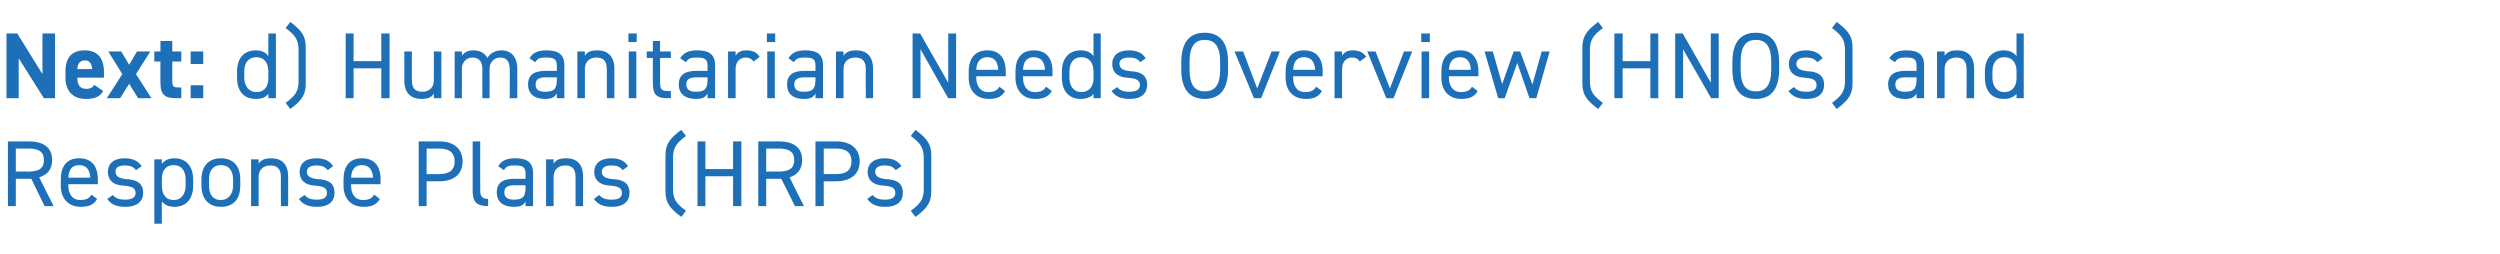
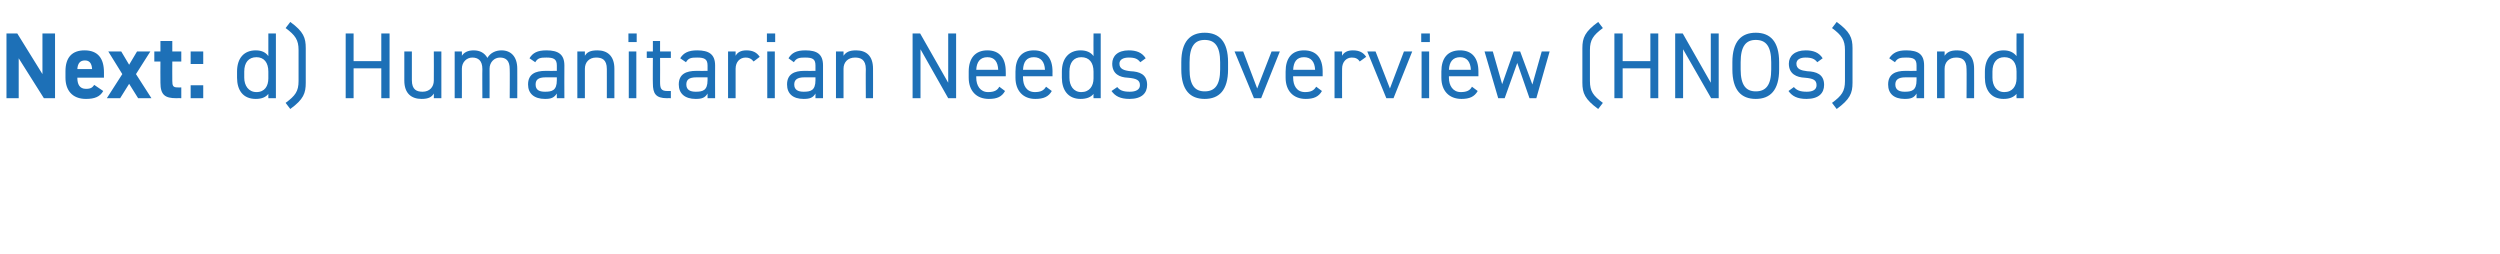
<svg xmlns="http://www.w3.org/2000/svg" version="1.1" width="695px" height="70.7px" viewBox="0 -7 695 70.7" style="top:-7px">
  <desc>Next: d) Humanitarian Needs Overview (HNOs) and Response Plans (HRPs)</desc>
  <defs />
  <g id="Polygon89154">
-     <path d="M 12.4 50.3 L 8.7 42.7 L 4.4 42.7 L 4.4 50.3 L 2.2 50.3 L 2.2 32.3 C 2.2 32.3 7.93 32.31 7.9 32.3 C 12.1 32.3 14.5 34 14.5 37.5 C 14.5 40 13.2 41.6 10.9 42.3 C 10.92 42.3 14.9 50.3 14.9 50.3 L 12.4 50.3 Z M 7.9 40.7 C 11 40.7 12.2 39.7 12.2 37.5 C 12.2 35.3 11 34.3 7.9 34.3 C 7.93 34.34 4.4 34.3 4.4 34.3 L 4.4 40.7 C 4.4 40.7 7.93 40.66 7.9 40.7 Z M 27 48.3 C 26.1 49.9 24.7 50.5 22.5 50.5 C 19 50.5 16.9 48.2 16.9 44.6 C 16.9 44.6 16.9 42.9 16.9 42.9 C 16.9 39.2 18.6 37 22 37 C 25.5 37 27.2 39.2 27.2 42.9 C 27.2 42.87 27.2 44.2 27.2 44.2 L 19 44.2 C 19 44.2 18.98 44.59 19 44.6 C 19 46.8 20 48.6 22.3 48.6 C 24 48.6 24.9 48.1 25.4 47.1 C 25.4 47.1 27 48.3 27 48.3 Z M 19 42.4 C 19 42.4 25.1 42.4 25.1 42.4 C 25 40.2 24 38.9 22 38.9 C 20 38.9 19.1 40.2 19 42.4 Z M 37.8 40.3 C 37.1 39.4 36.4 39 34.6 39 C 33 39 32.1 39.6 32.1 40.7 C 32.1 42.2 33.4 42.6 35.1 42.8 C 37.5 42.9 39.8 43.6 39.8 46.6 C 39.8 48.9 38.2 50.5 34.9 50.5 C 32.2 50.5 30.8 49.7 29.8 48.3 C 29.8 48.3 31.4 47.2 31.4 47.2 C 32.1 48.1 33 48.5 34.9 48.5 C 36.6 48.5 37.7 47.9 37.7 46.7 C 37.7 45.3 36.8 44.8 34.3 44.6 C 32.1 44.5 30 43.6 30 40.7 C 30 38.6 31.5 37 34.6 37 C 36.7 37 38.3 37.6 39.4 39.2 C 39.4 39.2 37.8 40.3 37.8 40.3 Z M 48.5 37 C 51.7 37 53.7 39.2 53.7 42.9 C 53.7 42.9 53.7 44.6 53.7 44.6 C 53.7 48 52 50.5 48.5 50.5 C 46.8 50.5 45.7 49.9 45 49 C 44.95 48.95 45 55.2 45 55.2 L 42.9 55.2 L 42.9 37.3 L 45 37.3 C 45 37.3 44.95 38.55 45 38.6 C 45.7 37.6 46.8 37 48.5 37 Z M 51.6 44.6 C 51.6 44.6 51.6 42.9 51.6 42.9 C 51.6 40.4 50.4 38.9 48.3 38.9 C 46.2 38.9 45 40.3 45 42.7 C 45 42.7 45 44.6 45 44.6 C 45 46.8 45.9 48.6 48.3 48.6 C 50.5 48.6 51.6 46.8 51.6 44.6 Z M 66.8 44.6 C 66.8 48 65.2 50.5 61.4 50.5 C 58 50.5 56 48.2 56 44.6 C 56 44.6 56 42.9 56 42.9 C 56 39.2 58 37 61.4 37 C 64.9 37 66.8 39.2 66.8 42.9 C 66.8 42.9 66.8 44.6 66.8 44.6 Z M 64.8 44.6 C 64.8 44.6 64.8 42.9 64.8 42.9 C 64.8 40.4 63.6 38.9 61.4 38.9 C 59.3 38.9 58.1 40.4 58.1 42.9 C 58.1 42.9 58.1 44.6 58.1 44.6 C 58.1 46.8 59 48.6 61.4 48.6 C 63.6 48.6 64.8 46.8 64.8 44.6 Z M 69.8 37.3 L 71.9 37.3 C 71.9 37.3 71.91 38.53 71.9 38.5 C 72.6 37.5 73.5 37 75.4 37 C 78.2 37 80.1 38.5 80.1 42.1 C 80.13 42.14 80.1 50.3 80.1 50.3 L 78.1 50.3 C 78.1 50.3 78.05 42.17 78.1 42.2 C 78.1 39.5 76.6 39 75.1 39 C 73.1 39 71.9 40.3 71.9 42.1 C 71.91 42.14 71.9 50.3 71.9 50.3 L 69.8 50.3 L 69.8 37.3 Z M 91.1 40.3 C 90.4 39.4 89.6 39 87.9 39 C 86.3 39 85.3 39.6 85.3 40.7 C 85.3 42.2 86.6 42.6 88.3 42.8 C 90.8 42.9 93 43.6 93 46.6 C 93 48.9 91.5 50.5 88.1 50.5 C 85.5 50.5 84.1 49.7 83.1 48.3 C 83.1 48.3 84.7 47.2 84.7 47.2 C 85.4 48.1 86.3 48.5 88.2 48.5 C 89.9 48.5 90.9 47.9 90.9 46.7 C 90.9 45.3 90.1 44.8 87.6 44.6 C 85.4 44.5 83.3 43.6 83.3 40.7 C 83.3 38.6 84.8 37 87.9 37 C 90 37 91.6 37.6 92.6 39.2 C 92.6 39.2 91.1 40.3 91.1 40.3 Z M 105.6 48.3 C 104.7 49.9 103.3 50.5 101.1 50.5 C 97.6 50.5 95.5 48.2 95.5 44.6 C 95.5 44.6 95.5 42.9 95.5 42.9 C 95.5 39.2 97.2 37 100.6 37 C 104.1 37 105.8 39.2 105.8 42.9 C 105.79 42.87 105.8 44.2 105.8 44.2 L 97.6 44.2 C 97.6 44.2 97.58 44.59 97.6 44.6 C 97.6 46.8 98.6 48.6 100.9 48.6 C 102.6 48.6 103.5 48.1 104 47.1 C 104 47.1 105.6 48.3 105.6 48.3 Z M 97.6 42.4 C 97.6 42.4 103.7 42.4 103.7 42.4 C 103.6 40.2 102.6 38.9 100.6 38.9 C 98.6 38.9 97.7 40.2 97.6 42.4 Z M 118.6 43.4 L 118.6 50.3 L 116.4 50.3 L 116.4 32.3 C 116.4 32.3 122.09 32.31 122.1 32.3 C 126.2 32.3 128.6 34.4 128.6 37.9 C 128.6 41.3 126.3 43.4 122.1 43.4 C 122.09 43.42 118.6 43.4 118.6 43.4 Z M 122.1 41.4 C 125.1 41.4 126.4 40.1 126.4 37.9 C 126.4 35.6 125.1 34.3 122.1 34.3 C 122.09 34.34 118.6 34.3 118.6 34.3 L 118.6 41.4 C 118.6 41.4 122.09 41.39 122.1 41.4 Z M 131.4 32.3 L 133.5 32.3 C 133.5 32.3 133.48 45.73 133.5 45.7 C 133.5 47.1 133.6 48.3 135.7 48.3 C 135.7 48.3 135.7 50.3 135.7 50.3 C 132.4 50.3 131.4 49 131.4 46.2 C 131.4 46.25 131.4 32.3 131.4 32.3 Z M 143 42.7 C 143 42.74 146.1 42.7 146.1 42.7 C 146.1 42.7 146.09 41.23 146.1 41.2 C 146.1 39.4 145.2 39 143.2 39 C 141.6 39 140.8 39.1 140.1 40.3 C 140.1 40.3 138.5 39.2 138.5 39.2 C 139.4 37.7 140.8 37 143.2 37 C 146.5 37 148.2 38.1 148.2 41.2 C 148.17 41.23 148.2 50.3 148.2 50.3 L 146.1 50.3 C 146.1 50.3 146.09 48.98 146.1 49 C 145.4 50.2 144.5 50.5 142.8 50.5 C 139.8 50.5 138.1 49 138.1 46.5 C 138.1 43.6 140.1 42.7 143 42.7 Z M 146.1 44.5 C 146.1 44.5 143 44.51 143 44.5 C 140.9 44.5 140.2 45.2 140.2 46.5 C 140.2 48 141.3 48.5 142.8 48.5 C 144.7 48.5 146.1 48.2 146.1 45.3 C 146.09 45.26 146.1 44.5 146.1 44.5 Z M 151.8 37.3 L 153.9 37.3 C 153.9 37.3 153.89 38.53 153.9 38.5 C 154.5 37.5 155.5 37 157.4 37 C 160.2 37 162.1 38.5 162.1 42.1 C 162.11 42.14 162.1 50.3 162.1 50.3 L 160 50.3 C 160 50.3 160.03 42.17 160 42.2 C 160 39.5 158.6 39 157.1 39 C 155.1 39 153.9 40.3 153.9 42.1 C 153.89 42.14 153.9 50.3 153.9 50.3 L 151.8 50.3 L 151.8 37.3 Z M 173.1 40.3 C 172.4 39.4 171.6 39 169.8 39 C 168.3 39 167.3 39.6 167.3 40.7 C 167.3 42.2 168.6 42.6 170.3 42.8 C 172.8 42.9 175 43.6 175 46.6 C 175 48.9 173.5 50.5 170.1 50.5 C 167.5 50.5 166.1 49.7 165.1 48.3 C 165.1 48.3 166.6 47.2 166.6 47.2 C 167.3 48.1 168.3 48.5 170.1 48.5 C 171.9 48.5 172.9 47.9 172.9 46.7 C 172.9 45.3 172.1 44.8 169.6 44.6 C 167.4 44.5 165.2 43.6 165.2 40.7 C 165.2 38.6 166.8 37 169.9 37 C 172 37 173.6 37.6 174.6 39.2 C 174.6 39.2 173.1 40.3 173.1 40.3 Z M 189.4 53.3 C 185.7 50.6 185 48.9 185 46 C 185 46 185 36.4 185 36.4 C 185 33.5 185.7 31.8 189.4 29.1 C 189.4 29.1 190.7 30.8 190.7 30.8 C 188 32.8 187.1 34.1 187.1 36.9 C 187.1 36.9 187.1 45.5 187.1 45.5 C 187.1 48.4 188 49.6 190.7 51.6 C 190.7 51.6 189.4 53.3 189.4 53.3 Z M 196.1 40 L 203.8 40 L 203.8 32.3 L 206.1 32.3 L 206.1 50.3 L 203.8 50.3 L 203.8 42 L 196.1 42 L 196.1 50.3 L 193.9 50.3 L 193.9 32.3 L 196.1 32.3 L 196.1 40 Z M 221 50.3 L 217.2 42.7 L 213 42.7 L 213 50.3 L 210.8 50.3 L 210.8 32.3 C 210.8 32.3 216.47 32.31 216.5 32.3 C 220.6 32.3 223 34 223 37.5 C 223 40 221.7 41.6 219.5 42.3 C 219.46 42.3 223.5 50.3 223.5 50.3 L 221 50.3 Z M 216.5 40.7 C 219.5 40.7 220.8 39.7 220.8 37.5 C 220.8 35.3 219.5 34.3 216.5 34.3 C 216.47 34.34 213 34.3 213 34.3 L 213 40.7 C 213 40.7 216.47 40.66 216.5 40.7 Z M 229 43.4 L 229 50.3 L 226.7 50.3 L 226.7 32.3 C 226.7 32.3 232.44 32.31 232.4 32.3 C 236.6 32.3 239 34.4 239 37.9 C 239 41.3 236.6 43.4 232.4 43.4 C 232.44 43.42 229 43.4 229 43.4 Z M 232.4 41.4 C 235.5 41.4 236.7 40.1 236.7 37.9 C 236.7 35.6 235.5 34.3 232.4 34.3 C 232.44 34.34 229 34.3 229 34.3 L 229 41.4 C 229 41.4 232.44 41.39 232.4 41.4 Z M 249 40.3 C 248.3 39.4 247.6 39 245.8 39 C 244.3 39 243.3 39.6 243.3 40.7 C 243.3 42.2 244.6 42.6 246.3 42.8 C 248.8 42.9 251 43.6 251 46.6 C 251 48.9 249.5 50.5 246.1 50.5 C 243.5 50.5 242.1 49.7 241.1 48.3 C 241.1 48.3 242.6 47.2 242.6 47.2 C 243.3 48.1 244.3 48.5 246.1 48.5 C 247.9 48.5 248.9 47.9 248.9 46.7 C 248.9 45.3 248.1 44.8 245.6 44.6 C 243.4 44.5 241.2 43.6 241.2 40.7 C 241.2 38.6 242.8 37 245.9 37 C 248 37 249.6 37.6 250.6 39.2 C 250.6 39.2 249 40.3 249 40.3 Z M 253.2 51.6 C 255.9 49.6 256.8 48.4 256.8 45.5 C 256.8 45.5 256.8 36.9 256.8 36.9 C 256.8 34.1 255.9 32.8 253.2 30.8 C 253.2 30.8 254.5 29.1 254.5 29.1 C 258.2 31.8 258.9 33.5 258.9 36.4 C 258.9 36.4 258.9 46 258.9 46 C 258.9 48.9 258.2 50.6 254.5 53.3 C 254.5 53.3 253.2 51.6 253.2 51.6 Z " stroke="none" fill="#1d70b7" />
-   </g>
+     </g>
  <g id="Polygon89153">
    <path d="M 15.3 2.3 L 15.3 20.3 L 12.2 20.3 L 5.2 9.2 L 5.2 20.3 L 1.8 20.3 L 1.8 2.3 L 4.8 2.3 L 11.8 13.6 L 11.8 2.3 L 15.3 2.3 Z M 28.7 18.3 C 27.8 19.9 26.3 20.5 23.9 20.5 C 20 20.5 18.2 18 18.2 14.6 C 18.2 14.6 18.2 12.8 18.2 12.8 C 18.2 8.9 20.1 7 23.5 7 C 27.2 7 28.9 9.2 28.9 13.1 C 28.89 13.1 28.9 14.6 28.9 14.6 C 28.9 14.6 21.48 14.59 21.5 14.6 C 21.5 16.4 22.1 17.7 23.9 17.7 C 25.3 17.7 25.7 17.3 26.2 16.6 C 26.2 16.6 28.7 18.3 28.7 18.3 Z M 21.5 12.2 C 21.5 12.2 25.6 12.2 25.6 12.2 C 25.5 10.5 24.8 9.8 23.6 9.8 C 22.2 9.8 21.6 10.7 21.5 12.2 Z M 38.4 20.3 L 35.9 16.3 L 33.4 20.3 L 29.7 20.3 L 34 13.6 L 30.1 7.3 L 33.7 7.3 L 35.9 11 L 38.1 7.3 L 41.8 7.3 L 37.8 13.6 L 42.1 20.3 L 38.4 20.3 Z M 42.9 7.3 L 44.6 7.3 L 44.6 4.4 L 47.9 4.4 L 47.9 7.3 L 50.4 7.3 L 50.4 10.1 L 47.9 10.1 C 47.9 10.1 47.87 15.5 47.9 15.5 C 47.9 16.8 48.1 17.3 49.3 17.3 C 49.35 17.34 50.4 17.3 50.4 17.3 L 50.4 20.3 C 50.4 20.3 49.01 20.25 49 20.3 C 45.9 20.3 44.6 19.4 44.6 16 C 44.56 16.02 44.6 10.1 44.6 10.1 L 42.9 10.1 L 42.9 7.3 Z M 56.5 10.8 L 53 10.8 L 53 7.3 L 56.5 7.3 L 56.5 10.8 Z M 56.5 20.3 L 53 20.3 L 53 16.7 L 56.5 16.7 L 56.5 20.3 Z M 74.6 2.3 L 76.7 2.3 L 76.7 20.3 L 74.6 20.3 C 74.6 20.3 74.59 19.11 74.6 19.1 C 73.9 20 72.8 20.5 71.1 20.5 C 67.5 20.5 65.9 18 65.9 14.6 C 65.9 14.6 65.9 12.9 65.9 12.9 C 65.9 9.2 67.8 7 71.1 7 C 72.8 7 73.9 7.6 74.6 8.6 C 74.59 8.55 74.6 2.3 74.6 2.3 Z M 74.6 14.8 C 74.6 14.8 74.6 12.9 74.6 12.9 C 74.6 10.4 73.4 8.9 71.3 8.9 C 69.1 8.9 67.9 10.4 67.9 12.9 C 67.9 12.9 67.9 14.6 67.9 14.6 C 67.9 16.8 69.1 18.6 71.3 18.6 C 73.6 18.6 74.6 16.9 74.6 14.8 Z M 79.4 21.6 C 82.1 19.6 83 18.4 83 15.5 C 83 15.5 83 6.9 83 6.9 C 83 4.1 82.1 2.8 79.4 0.8 C 79.4 0.8 80.7 -0.9 80.7 -0.9 C 84.4 1.8 85 3.5 85 6.4 C 85 6.4 85 16 85 16 C 85 18.9 84.4 20.6 80.7 23.3 C 80.7 23.3 79.4 21.6 79.4 21.6 Z M 98.3 10 L 106 10 L 106 2.3 L 108.3 2.3 L 108.3 20.3 L 106 20.3 L 106 12 L 98.3 12 L 98.3 20.3 L 96.1 20.3 L 96.1 2.3 L 98.3 2.3 L 98.3 10 Z M 122.7 20.3 L 120.6 20.3 C 120.6 20.3 120.64 18.98 120.6 19 C 120 20 119.1 20.5 117.2 20.5 C 114.4 20.5 112.4 19 112.4 15.4 C 112.42 15.37 112.4 7.3 112.4 7.3 L 114.5 7.3 C 114.5 7.3 114.5 15.34 114.5 15.3 C 114.5 18 115.9 18.5 117.5 18.5 C 119.4 18.5 120.6 17.2 120.6 15.4 C 120.64 15.37 120.6 7.3 120.6 7.3 L 122.7 7.3 L 122.7 20.3 Z M 126.4 7.3 L 128.4 7.3 C 128.4 7.3 128.44 8.53 128.4 8.5 C 129 7.6 130 7 131.7 7 C 133.4 7 134.7 7.7 135.5 9.1 C 136.3 7.7 137.8 7 139.4 7 C 142.1 7 143.8 8.8 143.8 12.1 C 143.83 12.14 143.8 20.3 143.8 20.3 L 141.7 20.3 C 141.7 20.3 141.75 12.17 141.7 12.2 C 141.7 9.8 140.6 9 139 9 C 137.4 9 136.1 10.3 136.1 12.1 C 136.13 12.14 136.1 20.3 136.1 20.3 L 134.1 20.3 C 134.1 20.3 134.05 12.17 134.1 12.2 C 134.1 9.8 132.9 9 131.3 9 C 129.7 9 128.4 10.3 128.4 12.1 C 128.44 12.14 128.4 20.3 128.4 20.3 L 126.4 20.3 L 126.4 7.3 Z M 151.7 12.7 C 151.68 12.74 154.8 12.7 154.8 12.7 C 154.8 12.7 154.78 11.23 154.8 11.2 C 154.8 9.4 153.9 9 151.9 9 C 150.3 9 149.5 9.1 148.8 10.3 C 148.8 10.3 147.2 9.2 147.2 9.2 C 148.1 7.7 149.4 7 151.9 7 C 155.2 7 156.9 8.1 156.9 11.2 C 156.86 11.23 156.9 20.3 156.9 20.3 L 154.8 20.3 C 154.8 20.3 154.78 18.98 154.8 19 C 154 20.2 153.2 20.5 151.5 20.5 C 148.5 20.5 146.8 19 146.8 16.5 C 146.8 13.6 148.8 12.7 151.7 12.7 Z M 154.8 14.5 C 154.8 14.5 151.68 14.51 151.7 14.5 C 149.6 14.5 148.9 15.2 148.9 16.5 C 148.9 18 149.9 18.5 151.5 18.5 C 153.4 18.5 154.8 18.2 154.8 15.3 C 154.78 15.26 154.8 14.5 154.8 14.5 Z M 160.5 7.3 L 162.6 7.3 C 162.6 7.3 162.58 8.53 162.6 8.5 C 163.2 7.5 164.1 7 166.1 7 C 168.8 7 170.8 8.5 170.8 12.1 C 170.79 12.14 170.8 20.3 170.8 20.3 L 168.7 20.3 C 168.7 20.3 168.71 12.17 168.7 12.2 C 168.7 9.5 167.3 9 165.7 9 C 163.8 9 162.6 10.3 162.6 12.1 C 162.58 12.14 162.6 20.3 162.6 20.3 L 160.5 20.3 L 160.5 7.3 Z M 174.8 7.3 L 176.9 7.3 L 176.9 20.3 L 174.8 20.3 L 174.8 7.3 Z M 174.7 2.3 L 177 2.3 L 177 4.7 L 174.7 4.7 L 174.7 2.3 Z M 179.8 7.3 L 181.5 7.3 L 181.5 4.4 L 183.5 4.4 L 183.5 7.3 L 186.5 7.3 L 186.5 9.1 L 183.5 9.1 C 183.5 9.1 183.53 15.73 183.5 15.7 C 183.5 17.5 183.7 18.3 185.5 18.3 C 185.48 18.28 186.5 18.3 186.5 18.3 L 186.5 20.3 C 186.5 20.3 185.4 20.25 185.4 20.3 C 182.3 20.3 181.5 19 181.5 16.2 C 181.45 16.25 181.5 9.1 181.5 9.1 L 179.8 9.1 L 179.8 7.3 Z M 193.6 12.7 C 193.59 12.74 196.7 12.7 196.7 12.7 C 196.7 12.7 196.69 11.23 196.7 11.2 C 196.7 9.4 195.8 9 193.8 9 C 192.2 9 191.4 9.1 190.7 10.3 C 190.7 10.3 189.1 9.2 189.1 9.2 C 190 7.7 191.4 7 193.8 7 C 197.1 7 198.8 8.1 198.8 11.2 C 198.77 11.23 198.8 20.3 198.8 20.3 L 196.7 20.3 C 196.7 20.3 196.69 18.98 196.7 19 C 196 20.2 195.1 20.5 193.4 20.5 C 190.4 20.5 188.7 19 188.7 16.5 C 188.7 13.6 190.7 12.7 193.6 12.7 Z M 196.7 14.5 C 196.7 14.5 193.59 14.51 193.6 14.5 C 191.5 14.5 190.8 15.2 190.8 16.5 C 190.8 18 191.9 18.5 193.4 18.5 C 195.3 18.5 196.7 18.2 196.7 15.3 C 196.69 15.26 196.7 14.5 196.7 14.5 Z M 209.5 10.1 C 208.9 9.3 208.2 9 207.3 9 C 205.7 9 204.5 10.2 204.5 12.1 C 204.49 12.12 204.5 20.3 204.5 20.3 L 202.4 20.3 L 202.4 7.3 L 204.5 7.3 C 204.5 7.3 204.49 8.53 204.5 8.5 C 205 7.6 205.9 7 207.5 7 C 209.3 7 210.4 7.6 211.2 8.8 C 211.2 8.8 209.5 10.1 209.5 10.1 Z M 213.3 7.3 L 215.4 7.3 L 215.4 20.3 L 213.3 20.3 L 213.3 7.3 Z M 213.2 2.3 L 215.5 2.3 L 215.5 4.7 L 213.2 4.7 L 213.2 2.3 Z M 223.6 12.7 C 223.62 12.74 226.7 12.7 226.7 12.7 C 226.7 12.7 226.72 11.23 226.7 11.2 C 226.7 9.4 225.9 9 223.8 9 C 222.3 9 221.4 9.1 220.7 10.3 C 220.7 10.3 219.2 9.2 219.2 9.2 C 220.1 7.7 221.4 7 223.9 7 C 227.2 7 228.8 8.1 228.8 11.2 C 228.8 11.23 228.8 20.3 228.8 20.3 L 226.7 20.3 C 226.7 20.3 226.72 18.98 226.7 19 C 226 20.2 225.1 20.5 223.4 20.5 C 220.4 20.5 218.8 19 218.8 16.5 C 218.8 13.6 220.8 12.7 223.6 12.7 Z M 226.7 14.5 C 226.7 14.5 223.62 14.51 223.6 14.5 C 221.6 14.5 220.8 15.2 220.8 16.5 C 220.8 18 221.9 18.5 223.4 18.5 C 225.3 18.5 226.7 18.2 226.7 15.3 C 226.72 15.26 226.7 14.5 226.7 14.5 Z M 232.4 7.3 L 234.5 7.3 C 234.5 7.3 234.52 8.53 234.5 8.5 C 235.2 7.5 236.1 7 238 7 C 240.8 7 242.7 8.5 242.7 12.1 C 242.73 12.14 242.7 20.3 242.7 20.3 L 240.7 20.3 C 240.7 20.3 240.65 12.17 240.7 12.2 C 240.7 9.5 239.2 9 237.7 9 C 235.7 9 234.5 10.3 234.5 12.1 C 234.52 12.14 234.5 20.3 234.5 20.3 L 232.4 20.3 L 232.4 7.3 Z M 265.8 2.3 L 265.8 20.3 L 263.6 20.3 L 255.9 6.7 L 255.9 20.3 L 253.7 20.3 L 253.7 2.3 L 255.8 2.3 L 263.6 16 L 263.6 2.3 L 265.8 2.3 Z M 279.4 18.3 C 278.5 19.9 277.2 20.5 274.9 20.5 C 271.4 20.5 269.3 18.2 269.3 14.6 C 269.3 14.6 269.3 12.9 269.3 12.9 C 269.3 9.2 271.1 7 274.5 7 C 277.9 7 279.6 9.2 279.6 12.9 C 279.63 12.87 279.6 14.2 279.6 14.2 L 271.4 14.2 C 271.4 14.2 271.41 14.59 271.4 14.6 C 271.4 16.8 272.5 18.6 274.7 18.6 C 276.4 18.6 277.3 18.1 277.8 17.1 C 277.8 17.1 279.4 18.3 279.4 18.3 Z M 271.4 12.4 C 271.4 12.4 277.5 12.4 277.5 12.4 C 277.4 10.2 276.5 8.9 274.5 8.9 C 272.5 8.9 271.5 10.2 271.4 12.4 Z M 292.4 18.3 C 291.5 19.9 290.1 20.5 287.8 20.5 C 284.4 20.5 282.3 18.2 282.3 14.6 C 282.3 14.6 282.3 12.9 282.3 12.9 C 282.3 9.2 284 7 287.4 7 C 290.9 7 292.6 9.2 292.6 12.9 C 292.57 12.87 292.6 14.2 292.6 14.2 L 284.4 14.2 C 284.4 14.2 284.36 14.59 284.4 14.6 C 284.4 16.8 285.4 18.6 287.7 18.6 C 289.4 18.6 290.2 18.1 290.8 17.1 C 290.8 17.1 292.4 18.3 292.4 18.3 Z M 284.4 12.4 C 284.4 12.4 290.5 12.4 290.5 12.4 C 290.4 10.2 289.4 8.9 287.4 8.9 C 285.4 8.9 284.5 10.2 284.4 12.4 Z M 304 2.3 L 306 2.3 L 306 20.3 L 304 20.3 C 304 20.3 303.96 19.11 304 19.1 C 303.3 20 302.1 20.5 300.4 20.5 C 296.9 20.5 295.2 18 295.2 14.6 C 295.2 14.6 295.2 12.9 295.2 12.9 C 295.2 9.2 297.2 7 300.4 7 C 302.1 7 303.3 7.6 304 8.6 C 303.96 8.55 304 2.3 304 2.3 Z M 304 14.8 C 304 14.8 304 12.9 304 12.9 C 304 10.4 302.8 8.9 300.6 8.9 C 298.5 8.9 297.3 10.4 297.3 12.9 C 297.3 12.9 297.3 14.6 297.3 14.6 C 297.3 16.8 298.4 18.6 300.6 18.6 C 302.9 18.6 304 16.9 304 14.8 Z M 317 10.3 C 316.3 9.4 315.6 9 313.8 9 C 312.2 9 311.2 9.6 311.2 10.7 C 311.2 12.2 312.5 12.6 314.3 12.8 C 316.7 12.9 318.9 13.6 318.9 16.6 C 318.9 18.9 317.4 20.5 314 20.5 C 311.4 20.5 310 19.7 309 18.3 C 309 18.3 310.6 17.2 310.6 17.2 C 311.3 18.1 312.2 18.5 314.1 18.5 C 315.8 18.5 316.9 17.9 316.9 16.7 C 316.9 15.3 316 14.8 313.5 14.6 C 311.3 14.5 309.2 13.6 309.2 10.7 C 309.2 8.6 310.7 7 313.8 7 C 315.9 7 317.5 7.6 318.5 9.2 C 318.5 9.2 317 10.3 317 10.3 Z M 334.9 20.5 C 330.9 20.5 328.4 18.1 328.4 12.3 C 328.4 12.3 328.4 10.3 328.4 10.3 C 328.4 4.5 330.9 2.1 334.9 2.1 C 338.9 2.1 341.4 4.5 341.4 10.3 C 341.4 10.3 341.4 12.3 341.4 12.3 C 341.4 18.1 338.9 20.5 334.9 20.5 Z M 330.7 12.3 C 330.7 16.7 332.2 18.4 334.9 18.4 C 337.7 18.4 339.2 16.7 339.2 12.3 C 339.2 12.3 339.2 10.3 339.2 10.3 C 339.2 5.8 337.7 4.1 334.9 4.1 C 332.2 4.1 330.7 5.8 330.7 10.3 C 330.7 10.3 330.7 12.3 330.7 12.3 Z M 355.8 7.3 L 350.6 20.3 L 348.6 20.3 L 343.2 7.3 L 345.6 7.3 L 349.5 17.6 L 353.5 7.3 L 355.8 7.3 Z M 367.5 18.3 C 366.6 19.9 365.2 20.5 363 20.5 C 359.5 20.5 357.4 18.2 357.4 14.6 C 357.4 14.6 357.4 12.9 357.4 12.9 C 357.4 9.2 359.1 7 362.5 7 C 366 7 367.7 9.2 367.7 12.9 C 367.69 12.87 367.7 14.2 367.7 14.2 L 359.5 14.2 C 359.5 14.2 359.47 14.59 359.5 14.6 C 359.5 16.8 360.5 18.6 362.8 18.6 C 364.5 18.6 365.3 18.1 365.9 17.1 C 365.9 17.1 367.5 18.3 367.5 18.3 Z M 359.5 12.4 C 359.5 12.4 365.6 12.4 365.6 12.4 C 365.5 10.2 364.5 8.9 362.5 8.9 C 360.5 8.9 359.6 10.2 359.5 12.4 Z M 378 10.1 C 377.5 9.3 376.8 9 375.8 9 C 374.3 9 373.1 10.2 373.1 12.1 C 373.07 12.12 373.1 20.3 373.1 20.3 L 371 20.3 L 371 7.3 L 373.1 7.3 C 373.1 7.3 373.07 8.53 373.1 8.5 C 373.6 7.6 374.5 7 376.1 7 C 377.9 7 379 7.6 379.8 8.8 C 379.8 8.8 378 10.1 378 10.1 Z M 392.6 7.3 L 387.4 20.3 L 385.4 20.3 L 380.1 7.3 L 382.4 7.3 L 386.4 17.6 L 390.3 7.3 L 392.6 7.3 Z M 395.2 7.3 L 397.3 7.3 L 397.3 20.3 L 395.2 20.3 L 395.2 7.3 Z M 395.1 2.3 L 397.5 2.3 L 397.5 4.7 L 395.1 4.7 L 395.1 2.3 Z M 410.8 18.3 C 409.9 19.9 408.5 20.5 406.3 20.5 C 402.8 20.5 400.7 18.2 400.7 14.6 C 400.7 14.6 400.7 12.9 400.7 12.9 C 400.7 9.2 402.4 7 405.9 7 C 409.3 7 411 9.2 411 12.9 C 411 12.87 411 14.2 411 14.2 L 402.8 14.2 C 402.8 14.2 402.79 14.59 402.8 14.6 C 402.8 16.8 403.9 18.6 406.1 18.6 C 407.8 18.6 408.7 18.1 409.2 17.1 C 409.2 17.1 410.8 18.3 410.8 18.3 Z M 402.8 12.4 C 402.8 12.4 408.9 12.4 408.9 12.4 C 408.8 10.2 407.8 8.9 405.9 8.9 C 403.9 8.9 402.9 10.2 402.8 12.4 Z M 418.3 20.3 L 416.5 20.3 L 412.7 7.3 L 415 7.3 L 417.6 16.4 L 420.8 7.3 L 422.6 7.3 L 426 16.5 L 428.6 7.3 L 430.8 7.3 L 427.1 20.3 L 425.2 20.3 L 421.8 10.5 L 418.3 20.3 Z M 444.3 23.3 C 440.6 20.6 439.9 18.9 439.9 16 C 439.9 16 439.9 6.4 439.9 6.4 C 439.9 3.5 440.6 1.8 444.3 -0.9 C 444.3 -0.9 445.6 0.8 445.6 0.8 C 442.9 2.8 442 4.1 442 6.9 C 442 6.9 442 15.5 442 15.5 C 442 18.4 442.9 19.6 445.6 21.6 C 445.6 21.6 444.3 23.3 444.3 23.3 Z M 451.1 10 L 458.8 10 L 458.8 2.3 L 461 2.3 L 461 20.3 L 458.8 20.3 L 458.8 12 L 451.1 12 L 451.1 20.3 L 448.8 20.3 L 448.8 2.3 L 451.1 2.3 L 451.1 10 Z M 477.8 2.3 L 477.8 20.3 L 475.7 20.3 L 467.9 6.7 L 467.9 20.3 L 465.7 20.3 L 465.7 2.3 L 467.8 2.3 L 475.6 16 L 475.6 2.3 L 477.8 2.3 Z M 488.1 20.5 C 484.1 20.5 481.6 18.1 481.6 12.3 C 481.6 12.3 481.6 10.3 481.6 10.3 C 481.6 4.5 484.1 2.1 488.1 2.1 C 492.1 2.1 494.6 4.5 494.6 10.3 C 494.6 10.3 494.6 12.3 494.6 12.3 C 494.6 18.1 492.1 20.5 488.1 20.5 Z M 483.9 12.3 C 483.9 16.7 485.4 18.4 488.1 18.4 C 490.9 18.4 492.4 16.7 492.4 12.3 C 492.4 12.3 492.4 10.3 492.4 10.3 C 492.4 5.8 490.9 4.1 488.1 4.1 C 485.4 4.1 483.9 5.8 483.9 10.3 C 483.9 10.3 483.9 12.3 483.9 12.3 Z M 505.2 10.3 C 504.5 9.4 503.7 9 501.9 9 C 500.4 9 499.4 9.6 499.4 10.7 C 499.4 12.2 500.7 12.6 502.4 12.8 C 504.9 12.9 507.1 13.6 507.1 16.6 C 507.1 18.9 505.6 20.5 502.2 20.5 C 499.6 20.5 498.2 19.7 497.2 18.3 C 497.2 18.3 498.7 17.2 498.7 17.2 C 499.5 18.1 500.4 18.5 502.3 18.5 C 504 18.5 505 17.9 505 16.7 C 505 15.3 504.2 14.8 501.7 14.6 C 499.5 14.5 497.3 13.6 497.3 10.7 C 497.3 8.6 498.9 7 502 7 C 504.1 7 505.7 7.6 506.7 9.2 C 506.7 9.2 505.2 10.3 505.2 10.3 Z M 509.3 21.6 C 512 19.6 512.9 18.4 512.9 15.5 C 512.9 15.5 512.9 6.9 512.9 6.9 C 512.9 4.1 512 2.8 509.3 0.8 C 509.3 0.8 510.6 -0.9 510.6 -0.9 C 514.3 1.8 515 3.5 515 6.4 C 515 6.4 515 16 515 16 C 515 18.9 514.3 20.6 510.6 23.3 C 510.6 23.3 509.3 21.6 509.3 21.6 Z M 529.7 12.7 C 529.72 12.74 532.8 12.7 532.8 12.7 C 532.8 12.7 532.81 11.23 532.8 11.2 C 532.8 9.4 532 9 529.9 9 C 528.4 9 527.5 9.1 526.8 10.3 C 526.8 10.3 525.2 9.2 525.2 9.2 C 526.2 7.7 527.5 7 529.9 7 C 533.3 7 534.9 8.1 534.9 11.2 C 534.89 11.23 534.9 20.3 534.9 20.3 L 532.8 20.3 C 532.8 20.3 532.81 18.98 532.8 19 C 532.1 20.2 531.2 20.5 529.5 20.5 C 526.5 20.5 524.9 19 524.9 16.5 C 524.9 13.6 526.9 12.7 529.7 12.7 Z M 532.8 14.5 C 532.8 14.5 529.72 14.51 529.7 14.5 C 527.7 14.5 526.9 15.2 526.9 16.5 C 526.9 18 528 18.5 529.5 18.5 C 531.4 18.5 532.8 18.2 532.8 15.3 C 532.81 15.26 532.8 14.5 532.8 14.5 Z M 538.5 7.3 L 540.6 7.3 C 540.6 7.3 540.61 8.53 540.6 8.5 C 541.3 7.5 542.2 7 544.1 7 C 546.9 7 548.8 8.5 548.8 12.1 C 548.83 12.14 548.8 20.3 548.8 20.3 L 546.7 20.3 C 546.7 20.3 546.75 12.17 546.7 12.2 C 546.7 9.5 545.3 9 543.8 9 C 541.8 9 540.6 10.3 540.6 12.1 C 540.61 12.14 540.6 20.3 540.6 20.3 L 538.5 20.3 L 538.5 7.3 Z M 560.6 2.3 L 562.6 2.3 L 562.6 20.3 L 560.6 20.3 C 560.6 20.3 560.55 19.11 560.6 19.1 C 559.8 20 558.7 20.5 557 20.5 C 553.5 20.5 551.8 18 551.8 14.6 C 551.8 14.6 551.8 12.9 551.8 12.9 C 551.8 9.2 553.8 7 557 7 C 558.7 7 559.8 7.6 560.6 8.6 C 560.55 8.55 560.6 2.3 560.6 2.3 Z M 560.6 14.8 C 560.6 14.8 560.6 12.9 560.6 12.9 C 560.6 10.4 559.4 8.9 557.2 8.9 C 555.1 8.9 553.9 10.4 553.9 12.9 C 553.9 12.9 553.9 14.6 553.9 14.6 C 553.9 16.8 555 18.6 557.2 18.6 C 559.5 18.6 560.6 16.9 560.6 14.8 Z " stroke="none" fill="#1d70b7" />
  </g>
</svg>